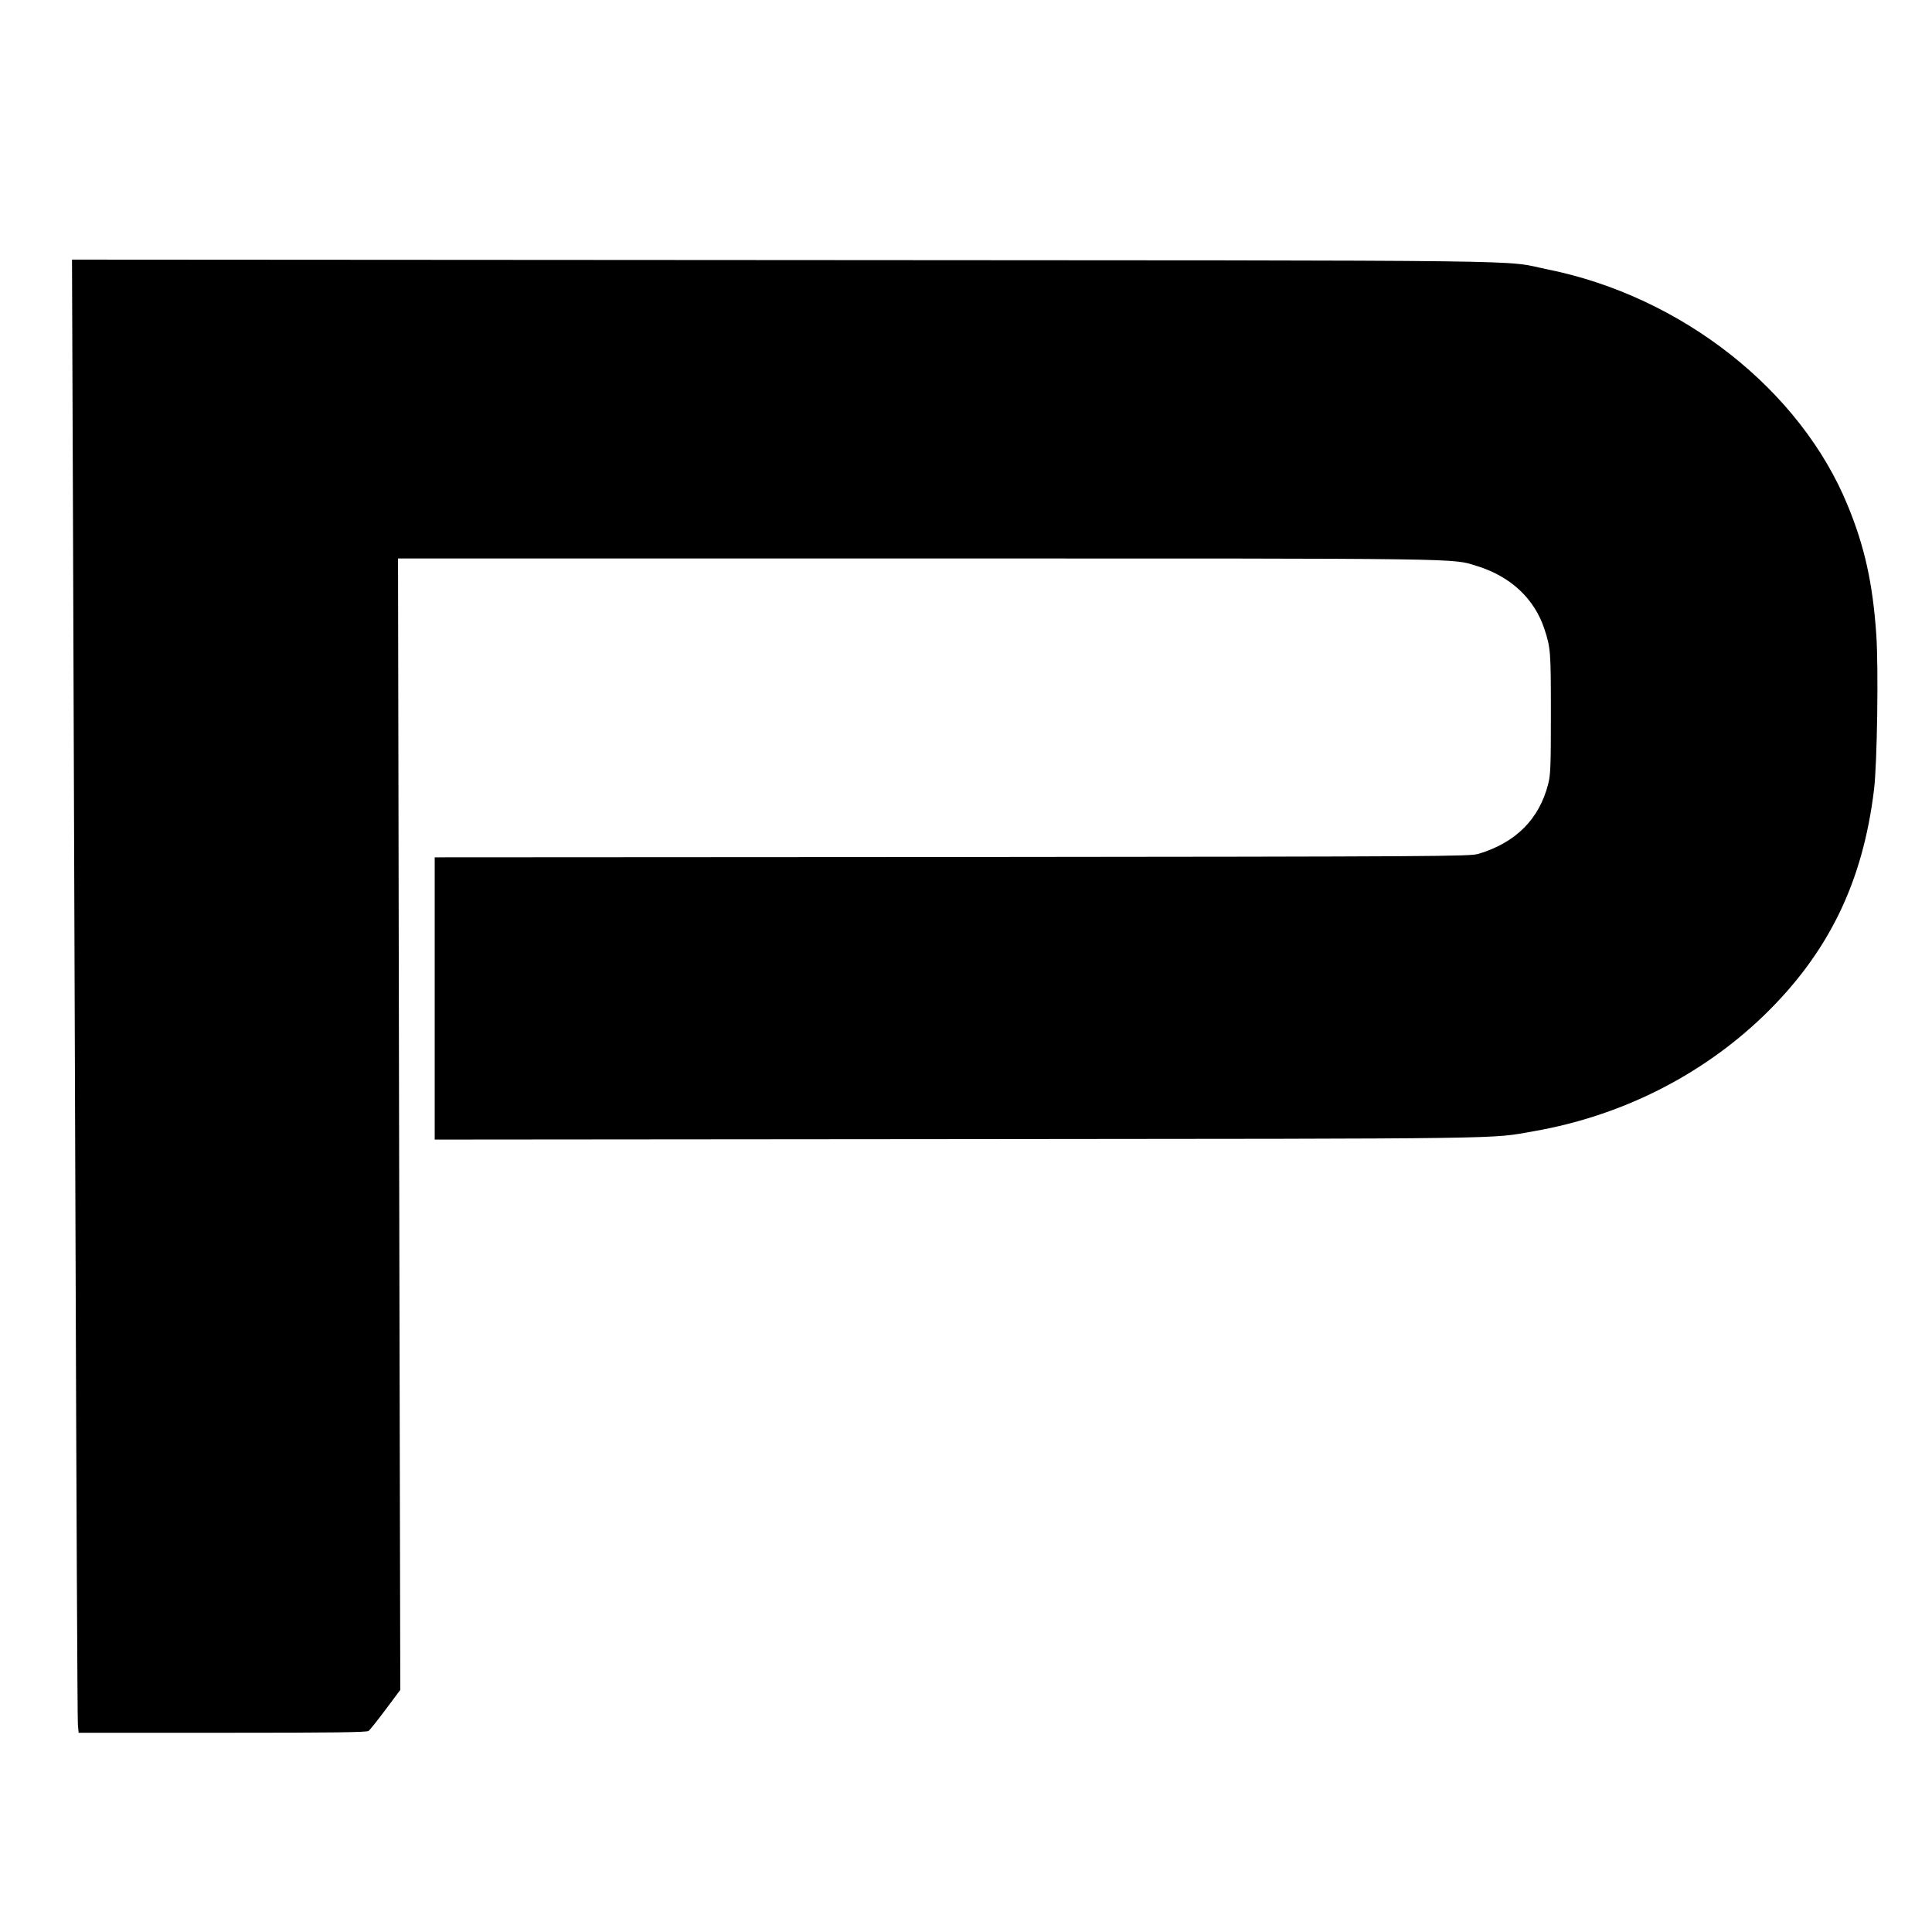
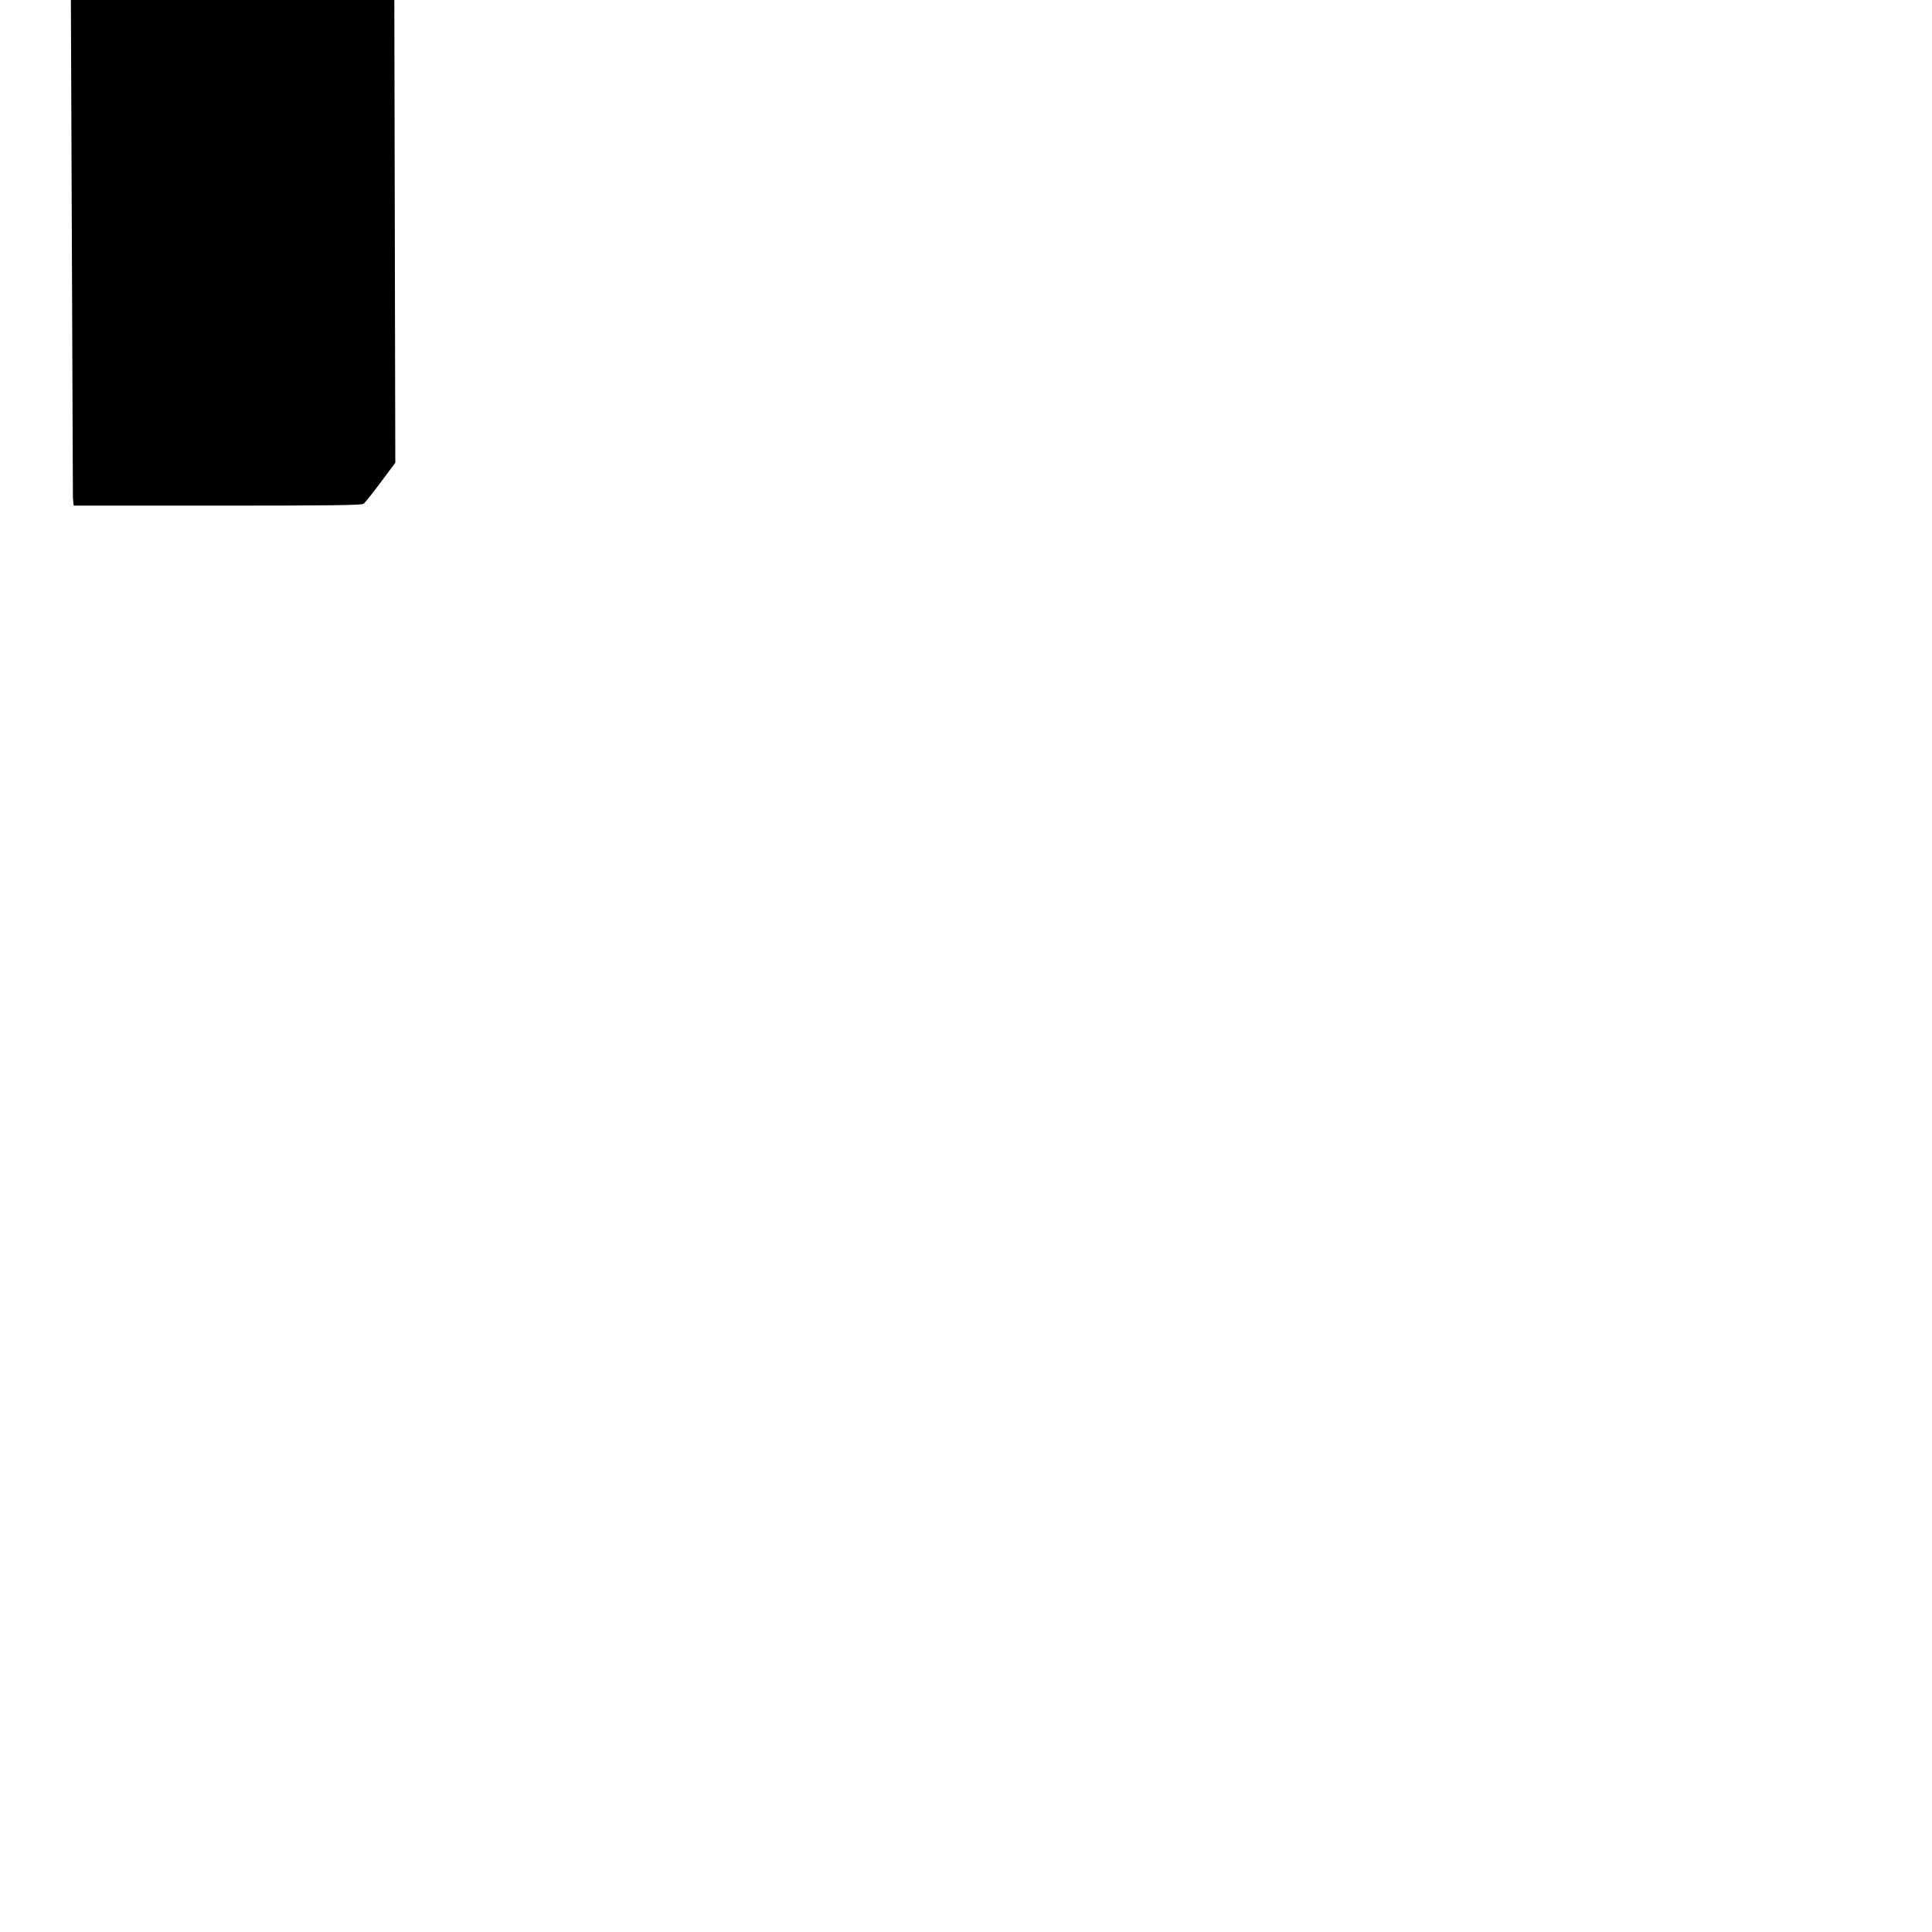
<svg xmlns="http://www.w3.org/2000/svg" version="1.0" width="1280pt" height="1280pt" viewBox="0 0 1280 1280" preserveAspectRatio="xMidYMid meet">
  <g transform="translate(0,1280) scale(0.1,-0.1)" fill="#000000" stroke="none">
-     <path d="M483 9503 c3 -868 11 -3040 17 -4828 6 -1787 13 -3274 16 -3302 l5 -53 953 0 c746 0 956 3 968 12 9 7 60 71 113 142 l97 130 -8 3748 -7 3748 3439 0 c3702 0 3539 2 3709 -50 224 -69 382 -217 448 -420 40 -123 42 -146 42 -555 0 -351 -2 -408 -18 -470 -60 -233 -215 -388 -462 -462 -57 -17 -231 -18 -3487 -21 l-3428 -2 0 -935 0 -935 3468 3 c3730 3 3520 1 3812 52 580 101 1111 368 1522 763 430 415 660 885 734 1502 21 175 30 805 15 1024 -23 339 -77 584 -189 856 -313 766 -1101 1386 -1988 1565 -316 64 138 59 -5058 62 l-4719 3 6 -1577z" />
+     <path d="M483 9503 l5 -53 953 0 c746 0 956 3 968 12 9 7 60 71 113 142 l97 130 -8 3748 -7 3748 3439 0 c3702 0 3539 2 3709 -50 224 -69 382 -217 448 -420 40 -123 42 -146 42 -555 0 -351 -2 -408 -18 -470 -60 -233 -215 -388 -462 -462 -57 -17 -231 -18 -3487 -21 l-3428 -2 0 -935 0 -935 3468 3 c3730 3 3520 1 3812 52 580 101 1111 368 1522 763 430 415 660 885 734 1502 21 175 30 805 15 1024 -23 339 -77 584 -189 856 -313 766 -1101 1386 -1988 1565 -316 64 138 59 -5058 62 l-4719 3 6 -1577z" />
  </g>
</svg>